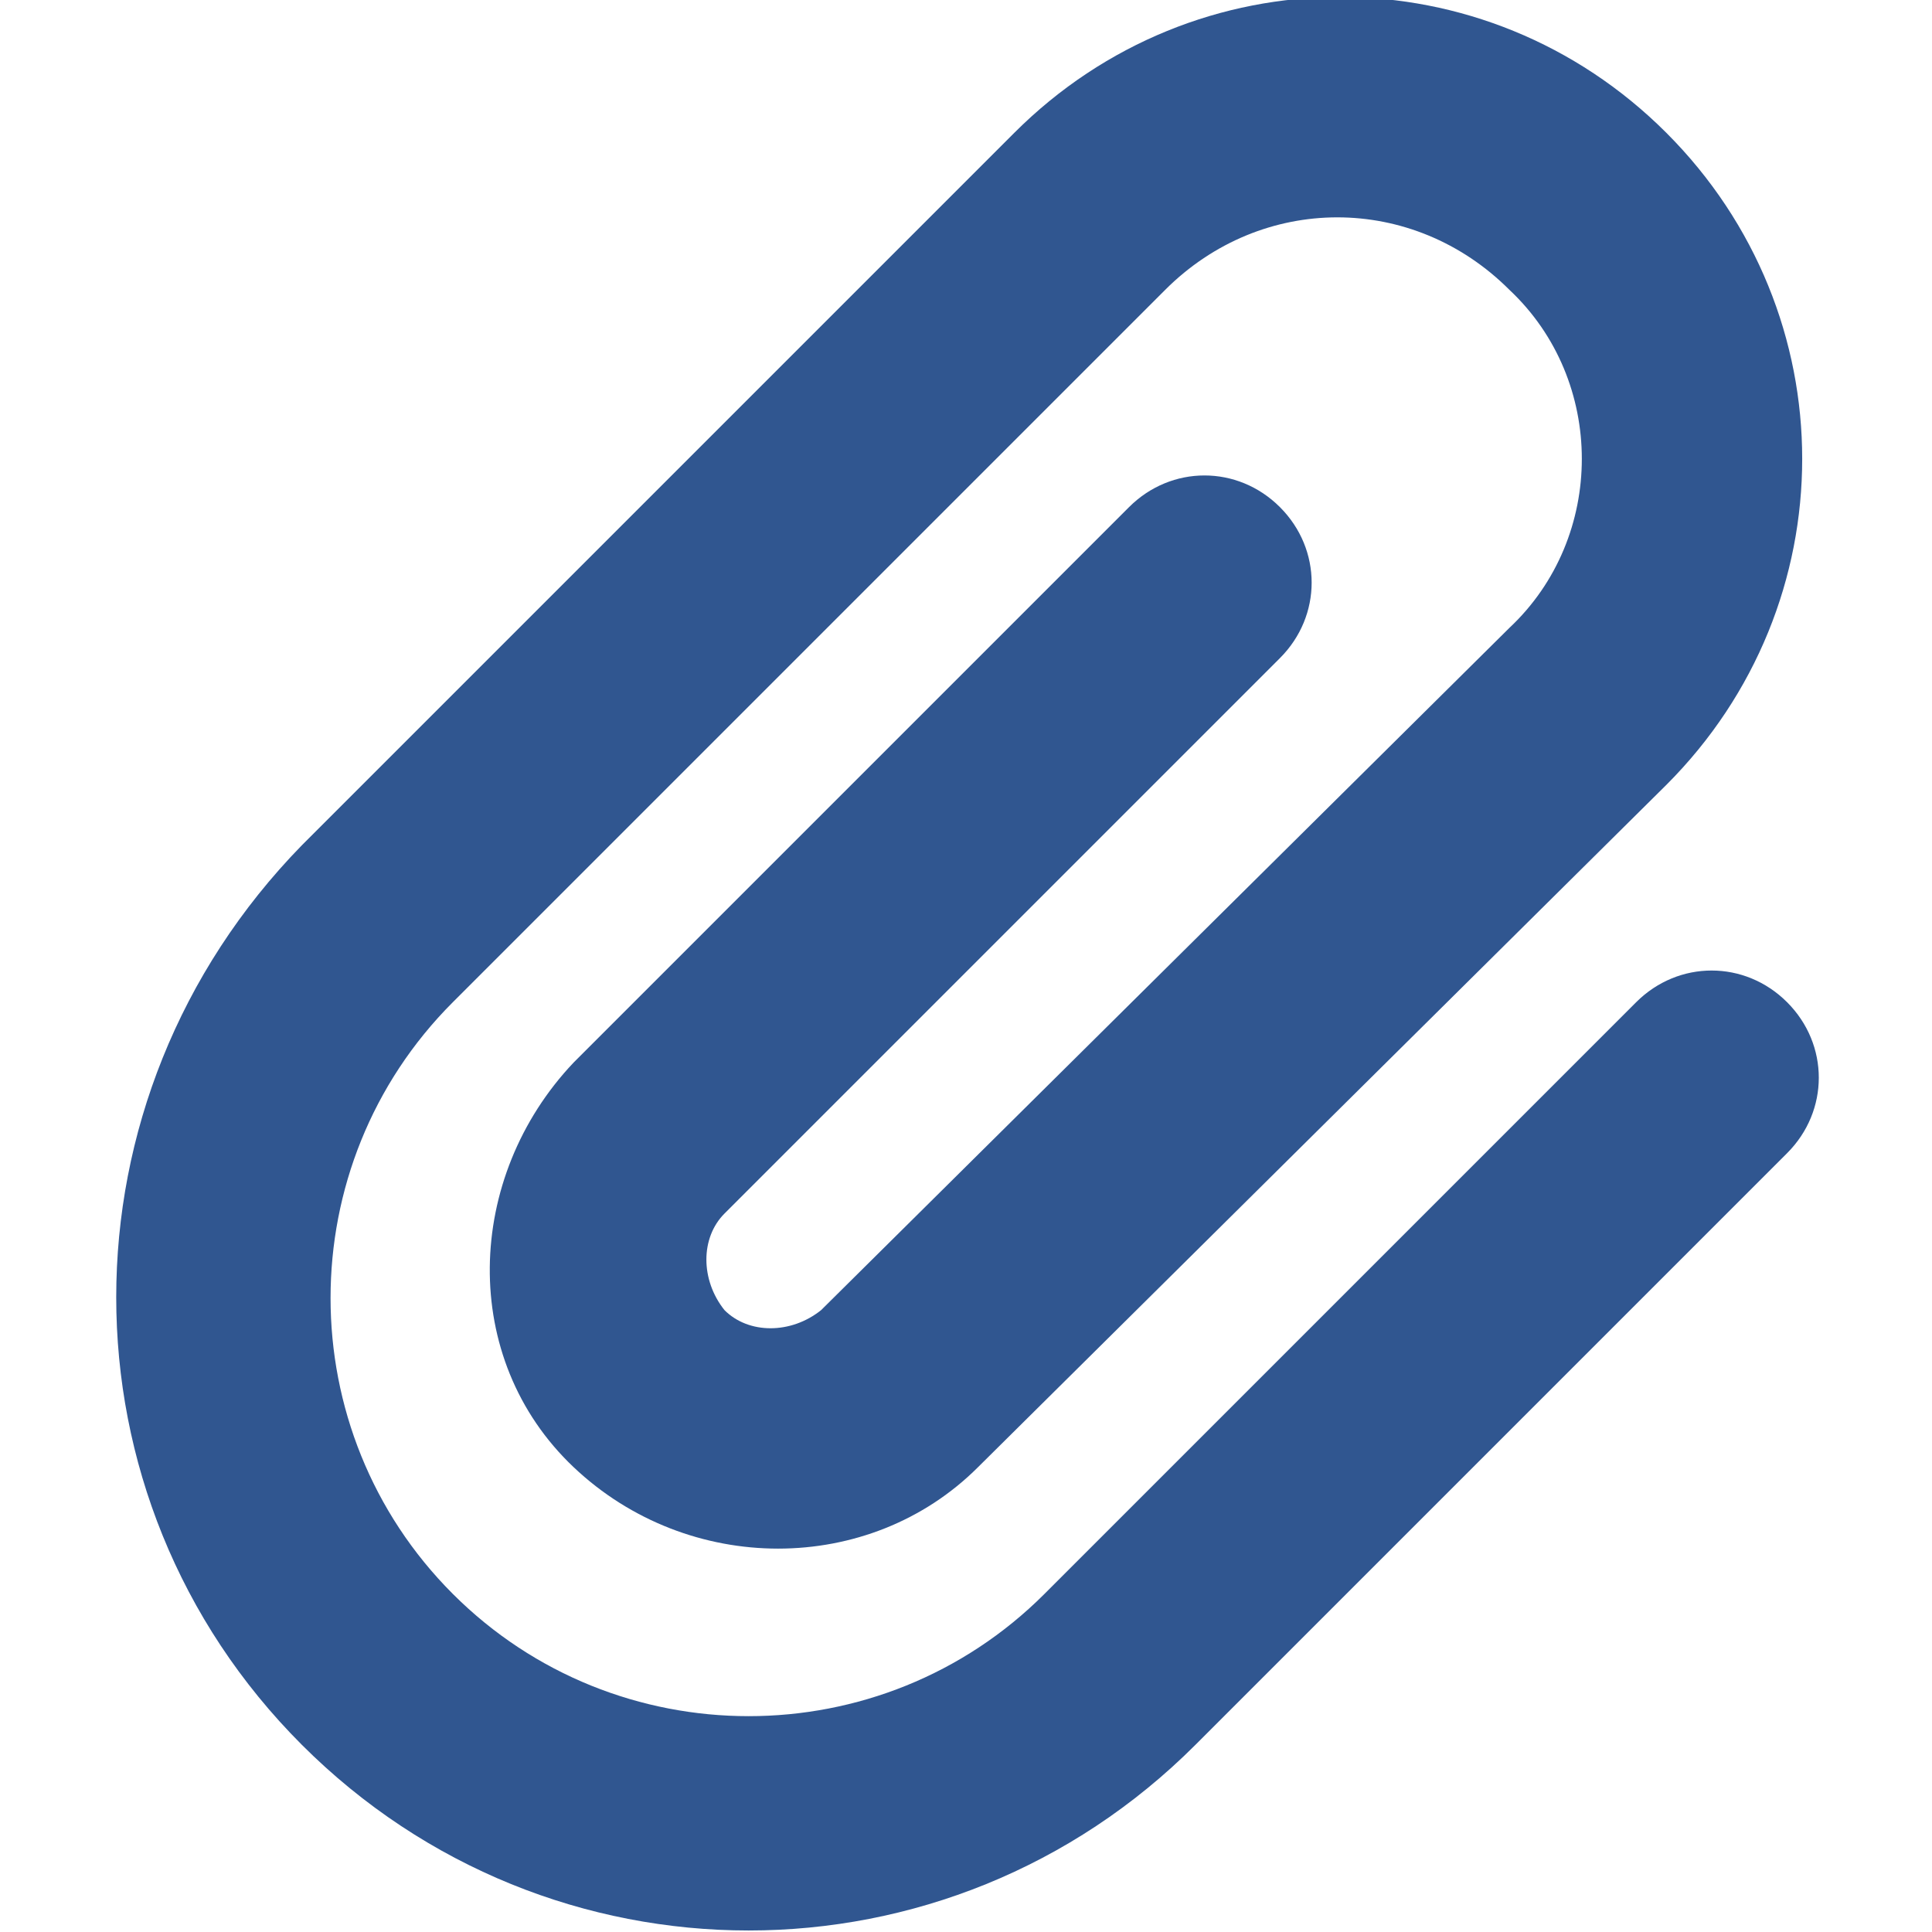
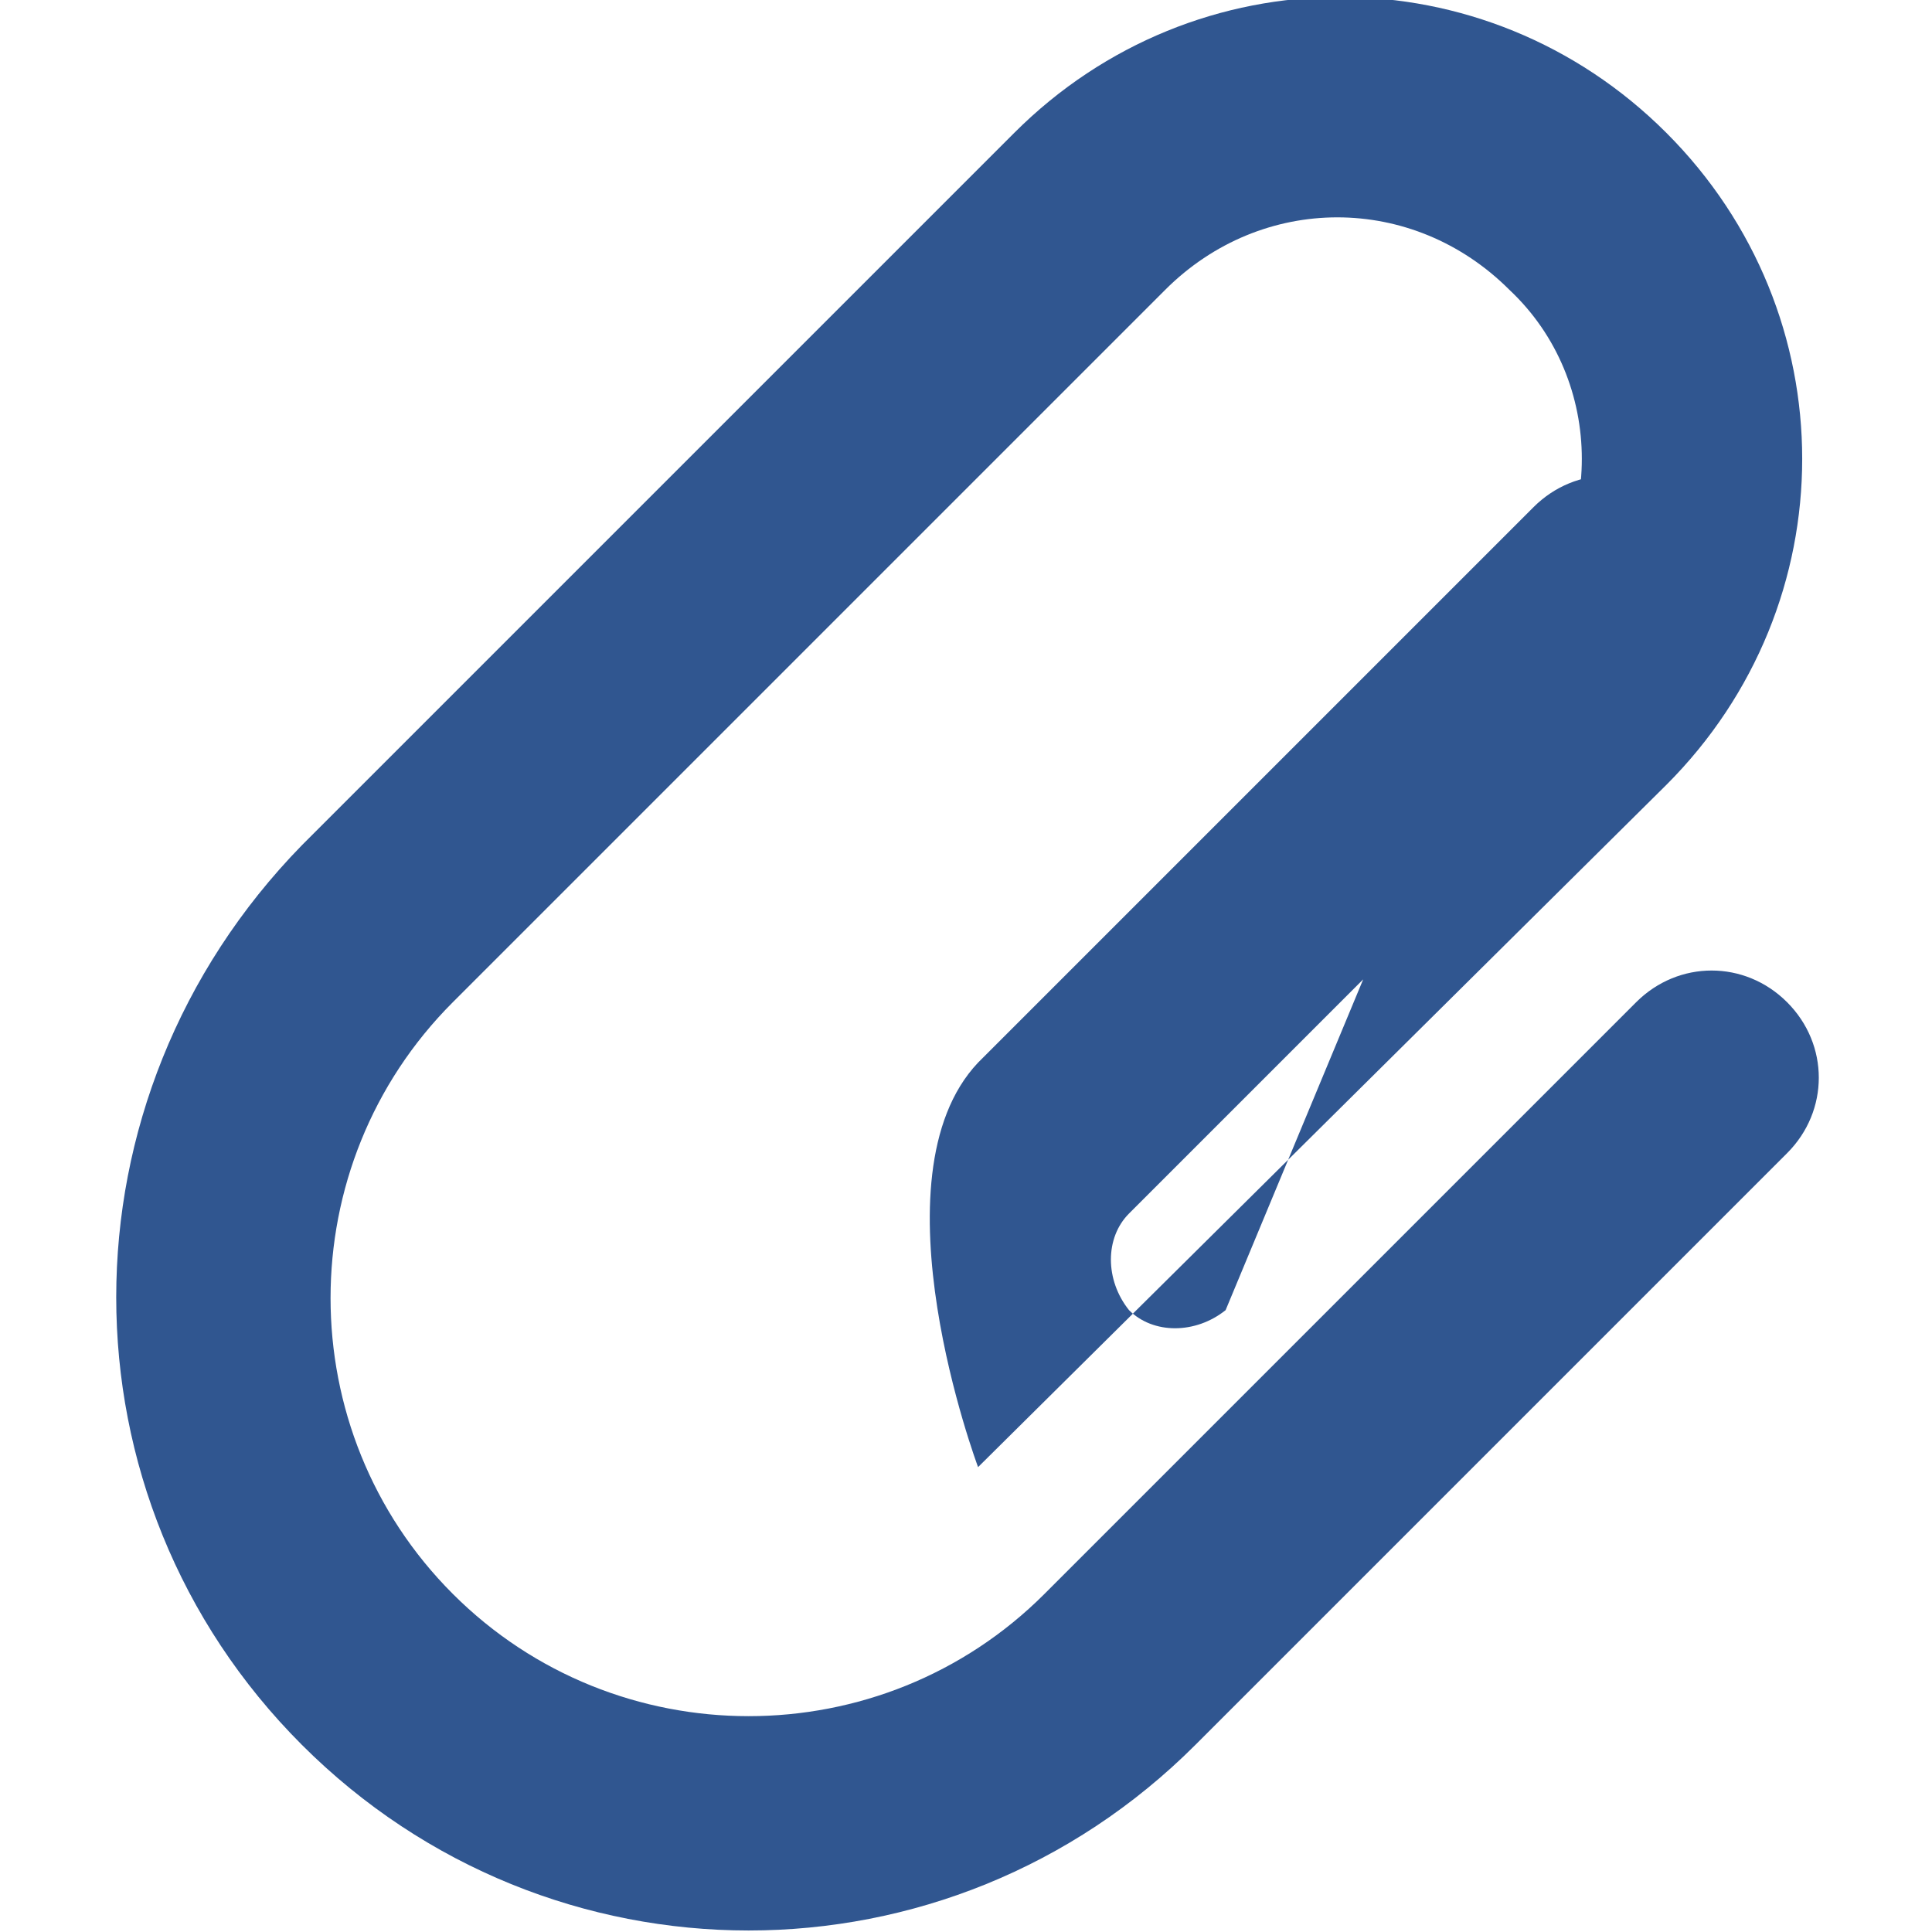
<svg xmlns="http://www.w3.org/2000/svg" version="1.1" id="Ebene_1" x="0px" y="0px" viewBox="0 0 32 32" style="enable-background:new 0 0 32 32;" xml:space="preserve">
  <style type="text/css">
	.st0{fill:#305690;}
</style>
-   <path class="st0" d="M25,4.8c-1.6-1.6-4.1-1.6-5.7,0L7.5,16.6c-2.7,2.7-2.7,7.1,0,9.8s7.1,2.7,9.8,0l9.8-9.8c0.7-0.7,1.8-0.7,2.5,0  c0.7,0.7,0.7,1.8,0,2.5l-9.8,9.8C15.7,33,9.1,33,5,28.9S0.9,18.2,5,14L16.8,2.2c3-3,7.8-3,10.8,0s3,7.8,0,10.8L16.2,24.3  c-1.8,1.8-4.8,1.8-6.7,0s-1.8-4.8,0-6.7l9.2-9.2c0.7-0.7,1.8-0.7,2.5,0c0.7,0.7,0.7,1.8,0,2.5l-9.2,9.2c-0.4,0.4-0.4,1.1,0,1.6  c0.4,0.4,1.1,0.4,1.6,0L25,10.4C26.6,8.9,26.6,6.3,25,4.8L25,4.8z" />
+   <path class="st0" d="M25,4.8c-1.6-1.6-4.1-1.6-5.7,0L7.5,16.6c-2.7,2.7-2.7,7.1,0,9.8s7.1,2.7,9.8,0l9.8-9.8c0.7-0.7,1.8-0.7,2.5,0  c0.7,0.7,0.7,1.8,0,2.5l-9.8,9.8C15.7,33,9.1,33,5,28.9S0.9,18.2,5,14L16.8,2.2c3-3,7.8-3,10.8,0s3,7.8,0,10.8L16.2,24.3  s-1.8-4.8,0-6.7l9.2-9.2c0.7-0.7,1.8-0.7,2.5,0c0.7,0.7,0.7,1.8,0,2.5l-9.2,9.2c-0.4,0.4-0.4,1.1,0,1.6  c0.4,0.4,1.1,0.4,1.6,0L25,10.4C26.6,8.9,26.6,6.3,25,4.8L25,4.8z" />
</svg>